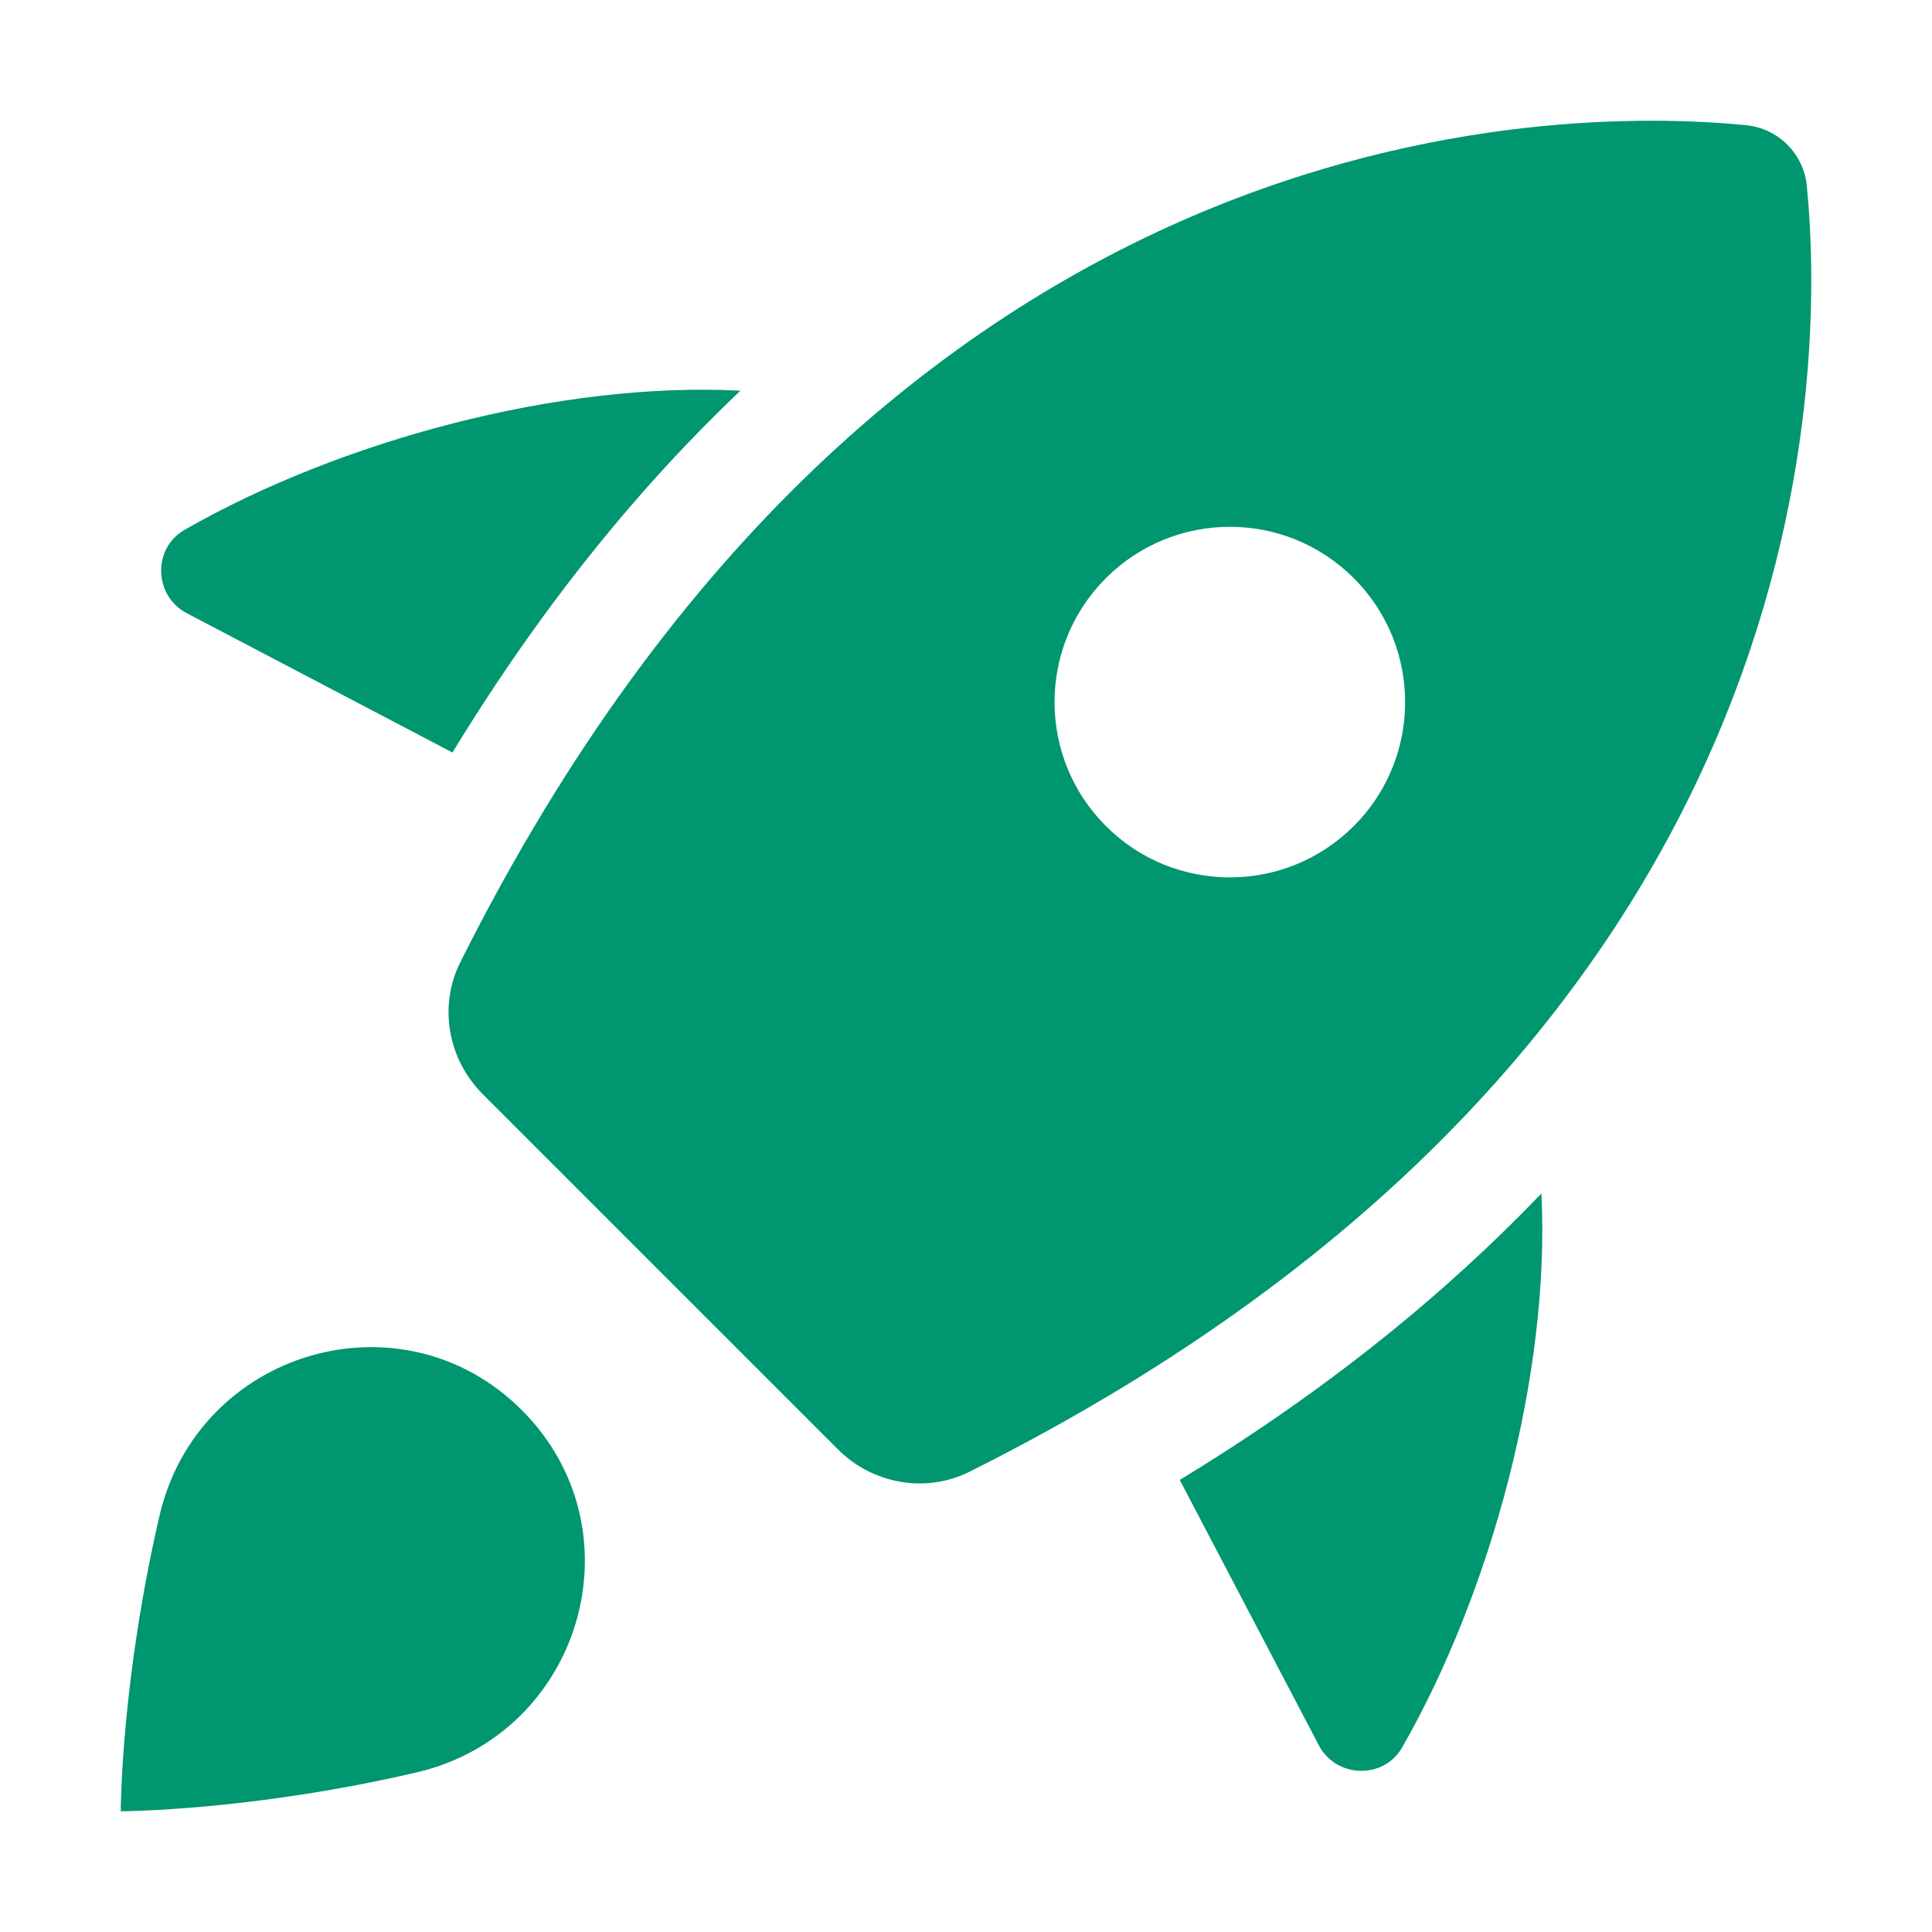
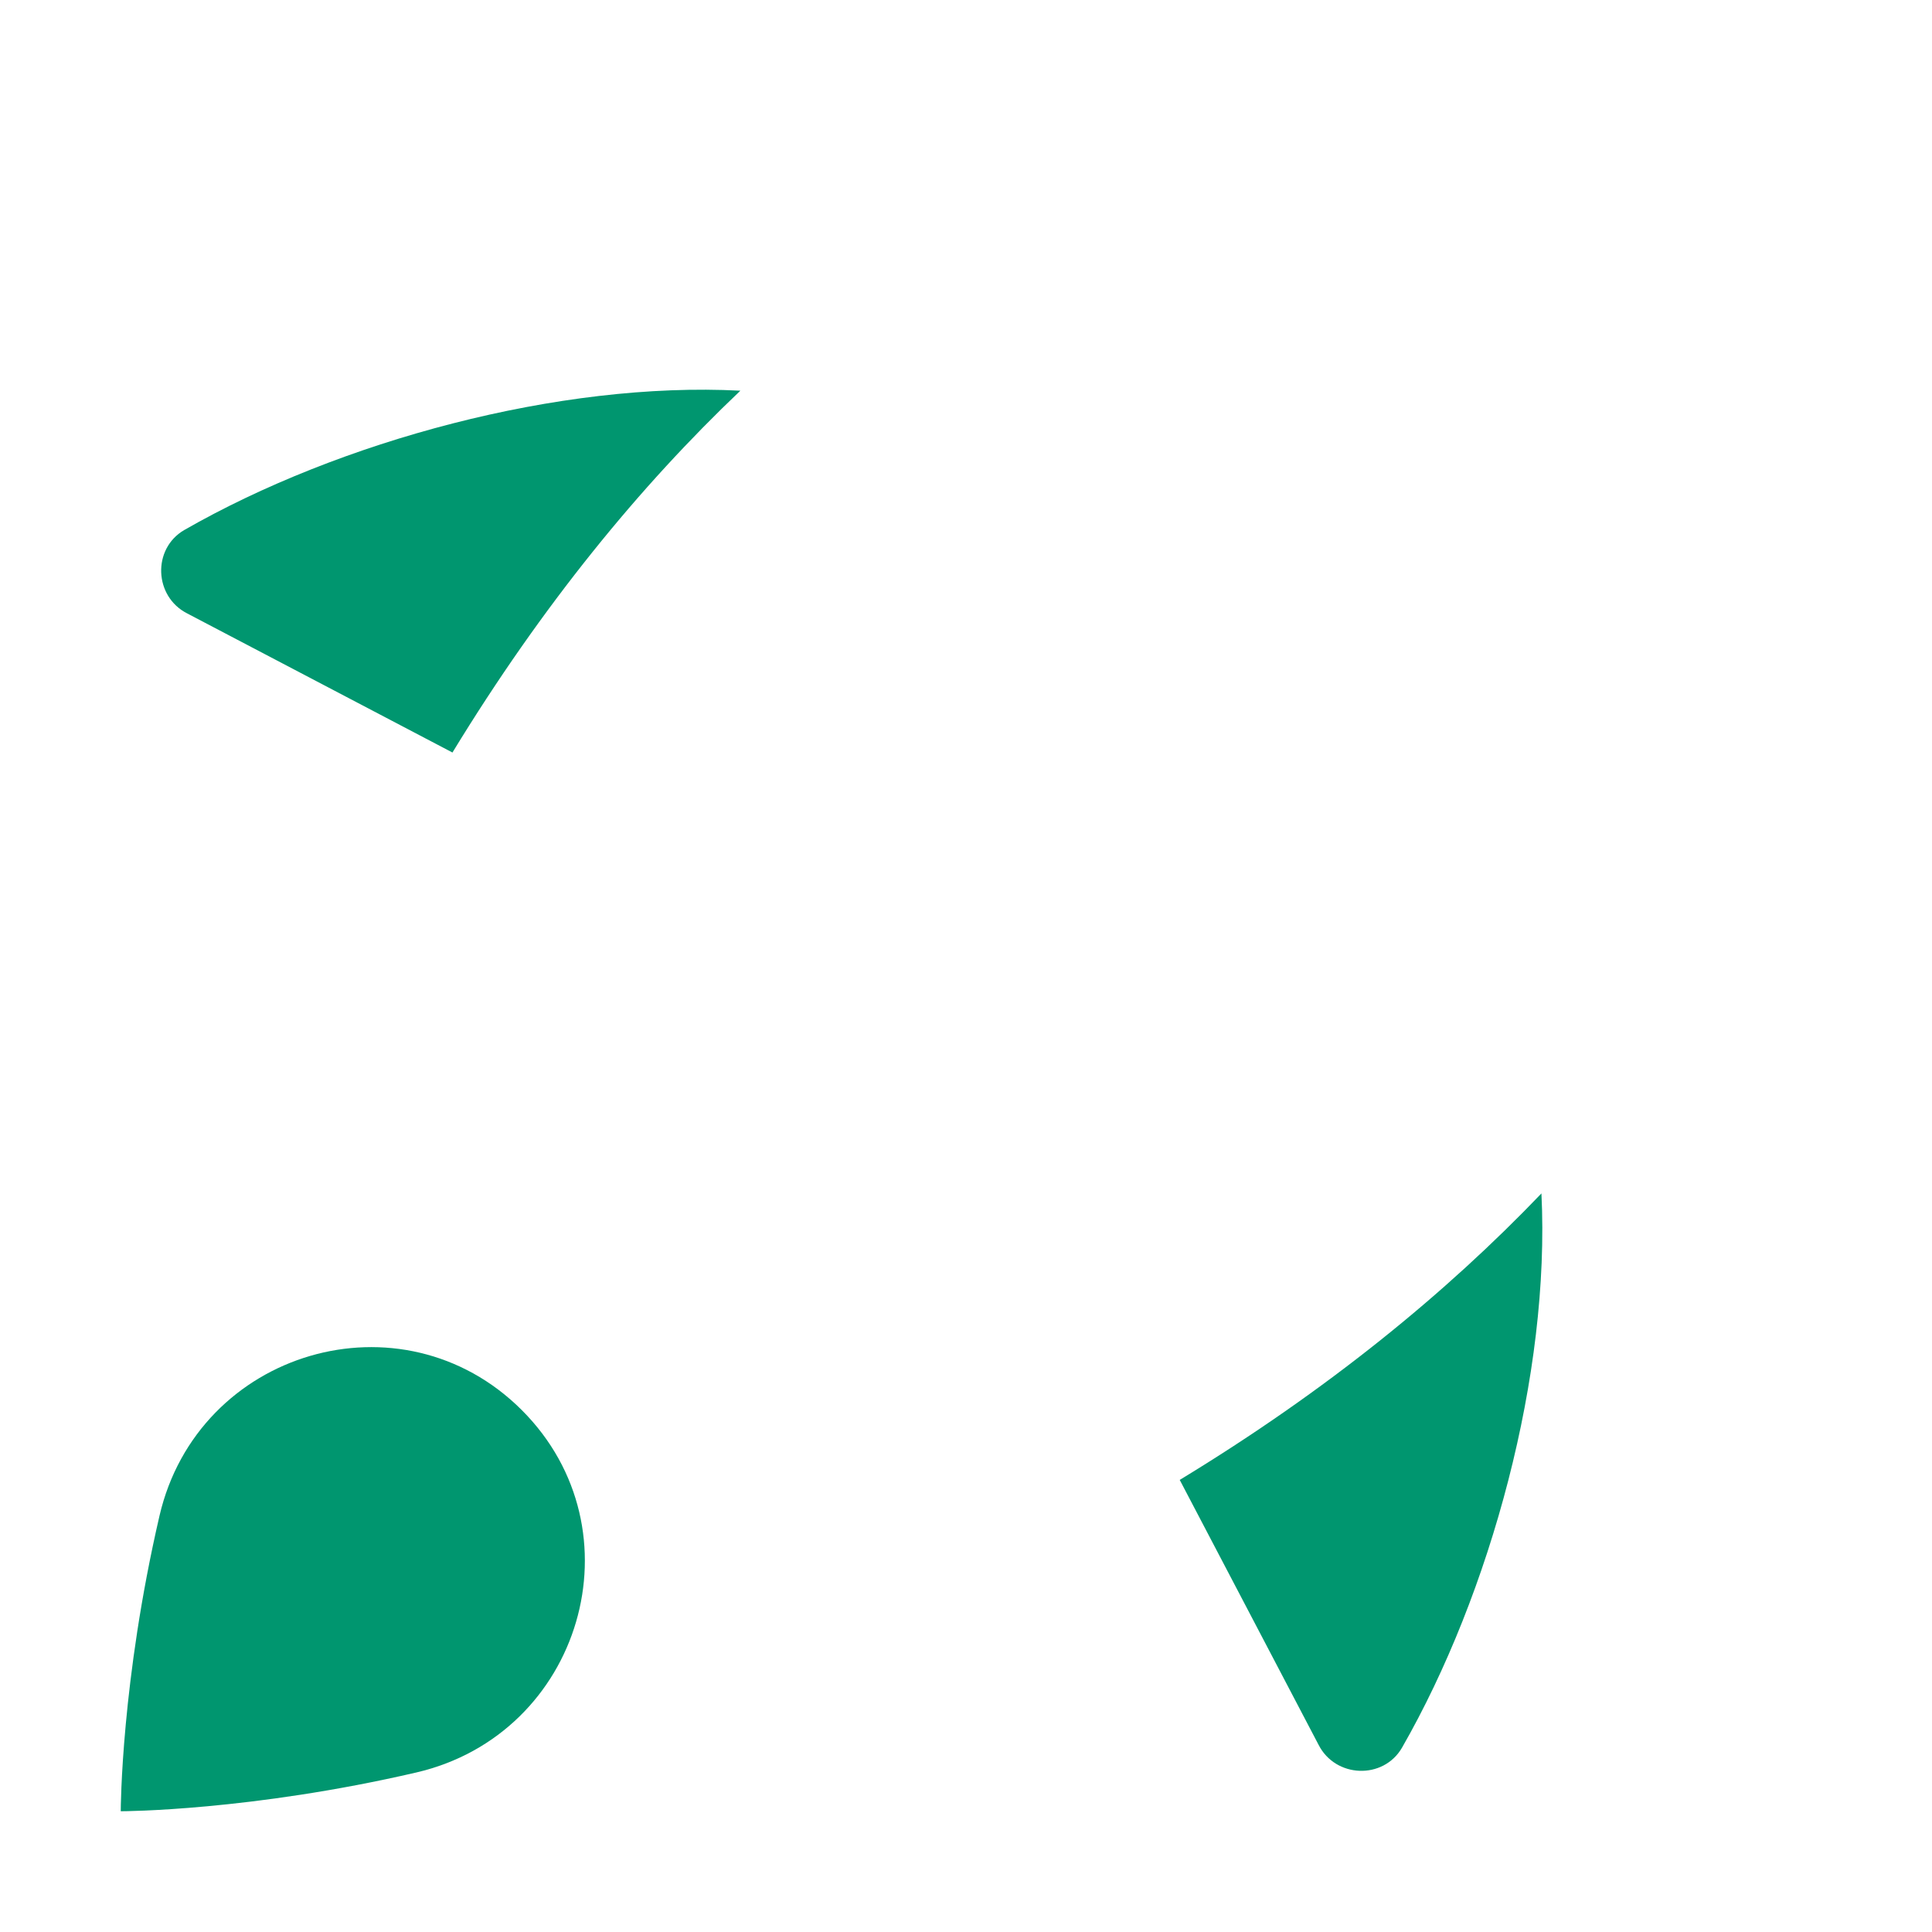
<svg xmlns="http://www.w3.org/2000/svg" width="32" height="32" viewBox="0 0 32 32" fill="none">
  <path d="M6.895 29.358C4.157 29.993 2.043 30 2 30C2 29.957 2.007 27.843 2.642 25.105C3.278 22.367 6.655 21.369 8.643 23.356C10.631 25.344 9.633 28.722 6.895 29.358Z" fill="#00966F" />
-   <path d="M29.927 3.082C29.875 2.546 29.454 2.126 28.918 2.073C25.734 1.762 14.694 1.806 7.623 15.94C7.26 16.666 7.42 17.546 7.993 18.12C9.492 19.619 12.38 22.507 13.879 24.006C14.453 24.58 15.333 24.74 16.059 24.376C30.194 17.306 30.238 6.266 29.927 3.082ZM22.423 13.682C21.289 14.816 19.451 14.816 18.317 13.682C17.183 12.548 17.183 10.71 18.317 9.576C19.451 8.442 21.289 8.442 22.423 9.576C23.557 10.71 23.557 12.549 22.423 13.682Z" fill="#00966F" />
  <path d="M19.54 24.512L21.84 28.9C22.12 29.45 22.91 29.48 23.22 28.95C24.691 26.386 25.679 22.756 25.531 19.767C23.951 21.417 21.986 23.026 19.54 24.512Z" fill="#00966F" />
  <path d="M12.263 6.471C9.268 6.315 5.623 7.304 3.05 8.78C2.52 9.09 2.55 9.88 3.1 10.16L7.494 12.464C8.986 10.016 10.604 8.047 12.263 6.471Z" fill="#00966F" />
</svg>